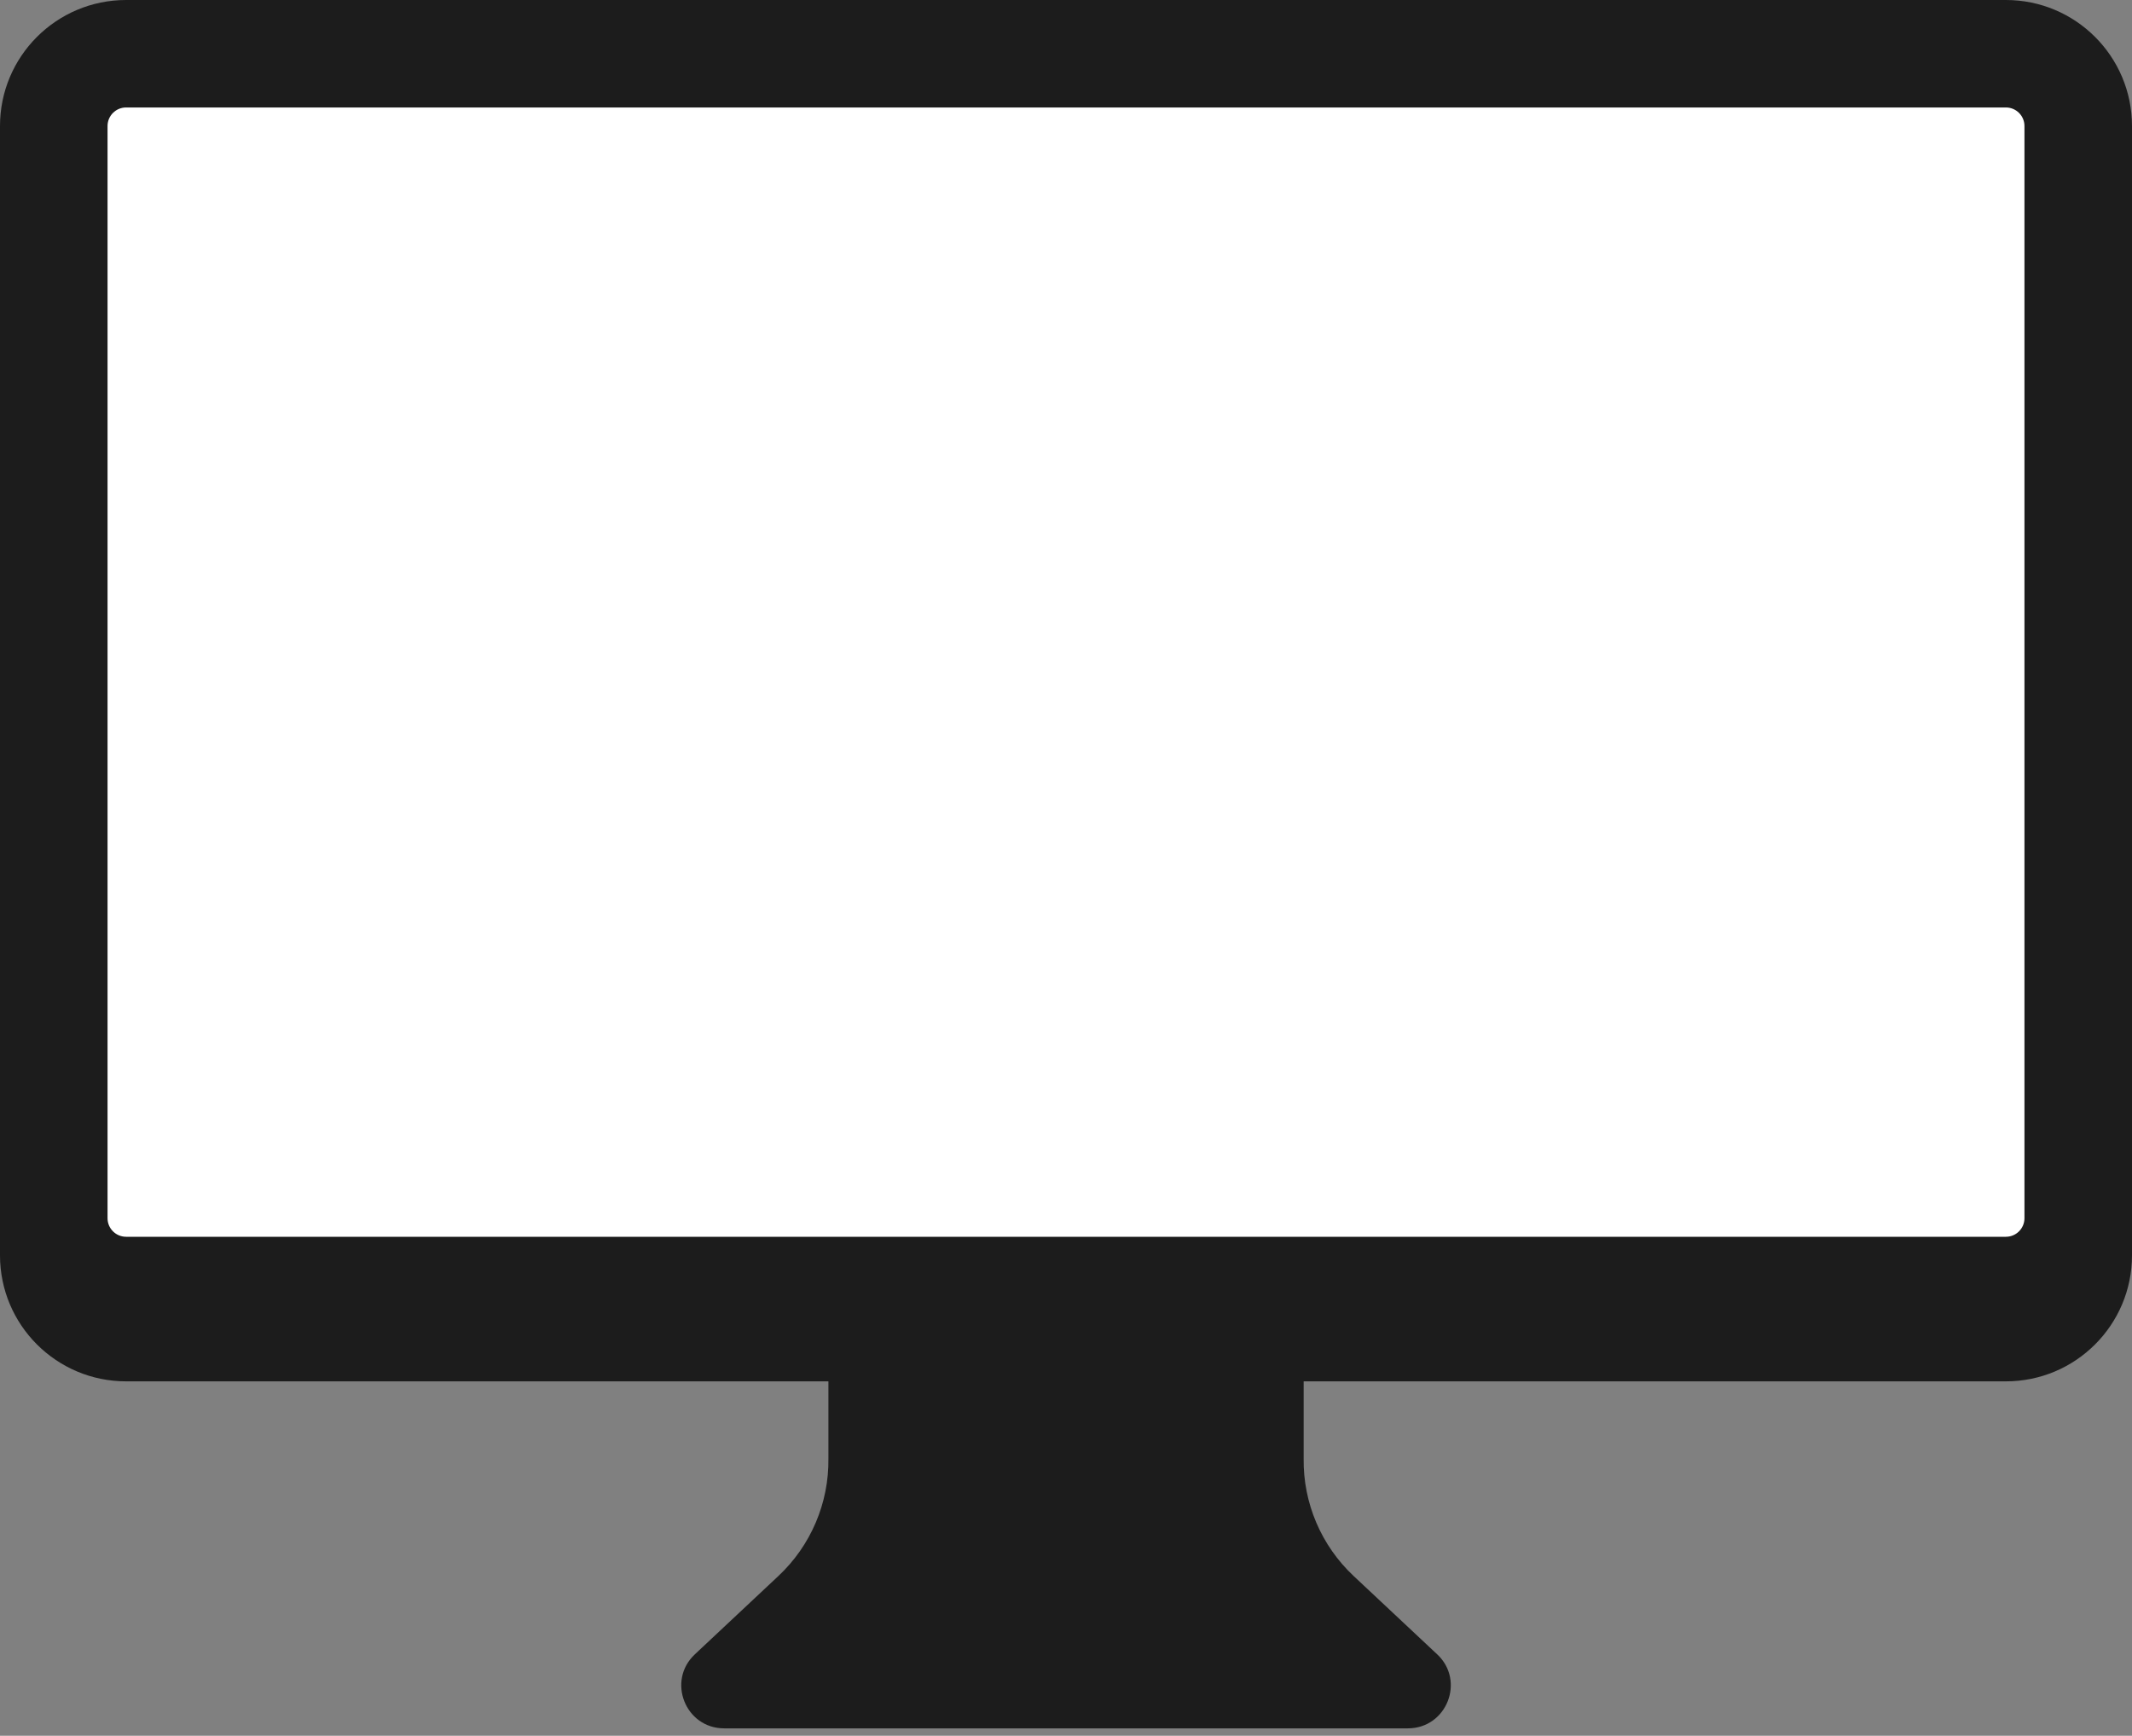
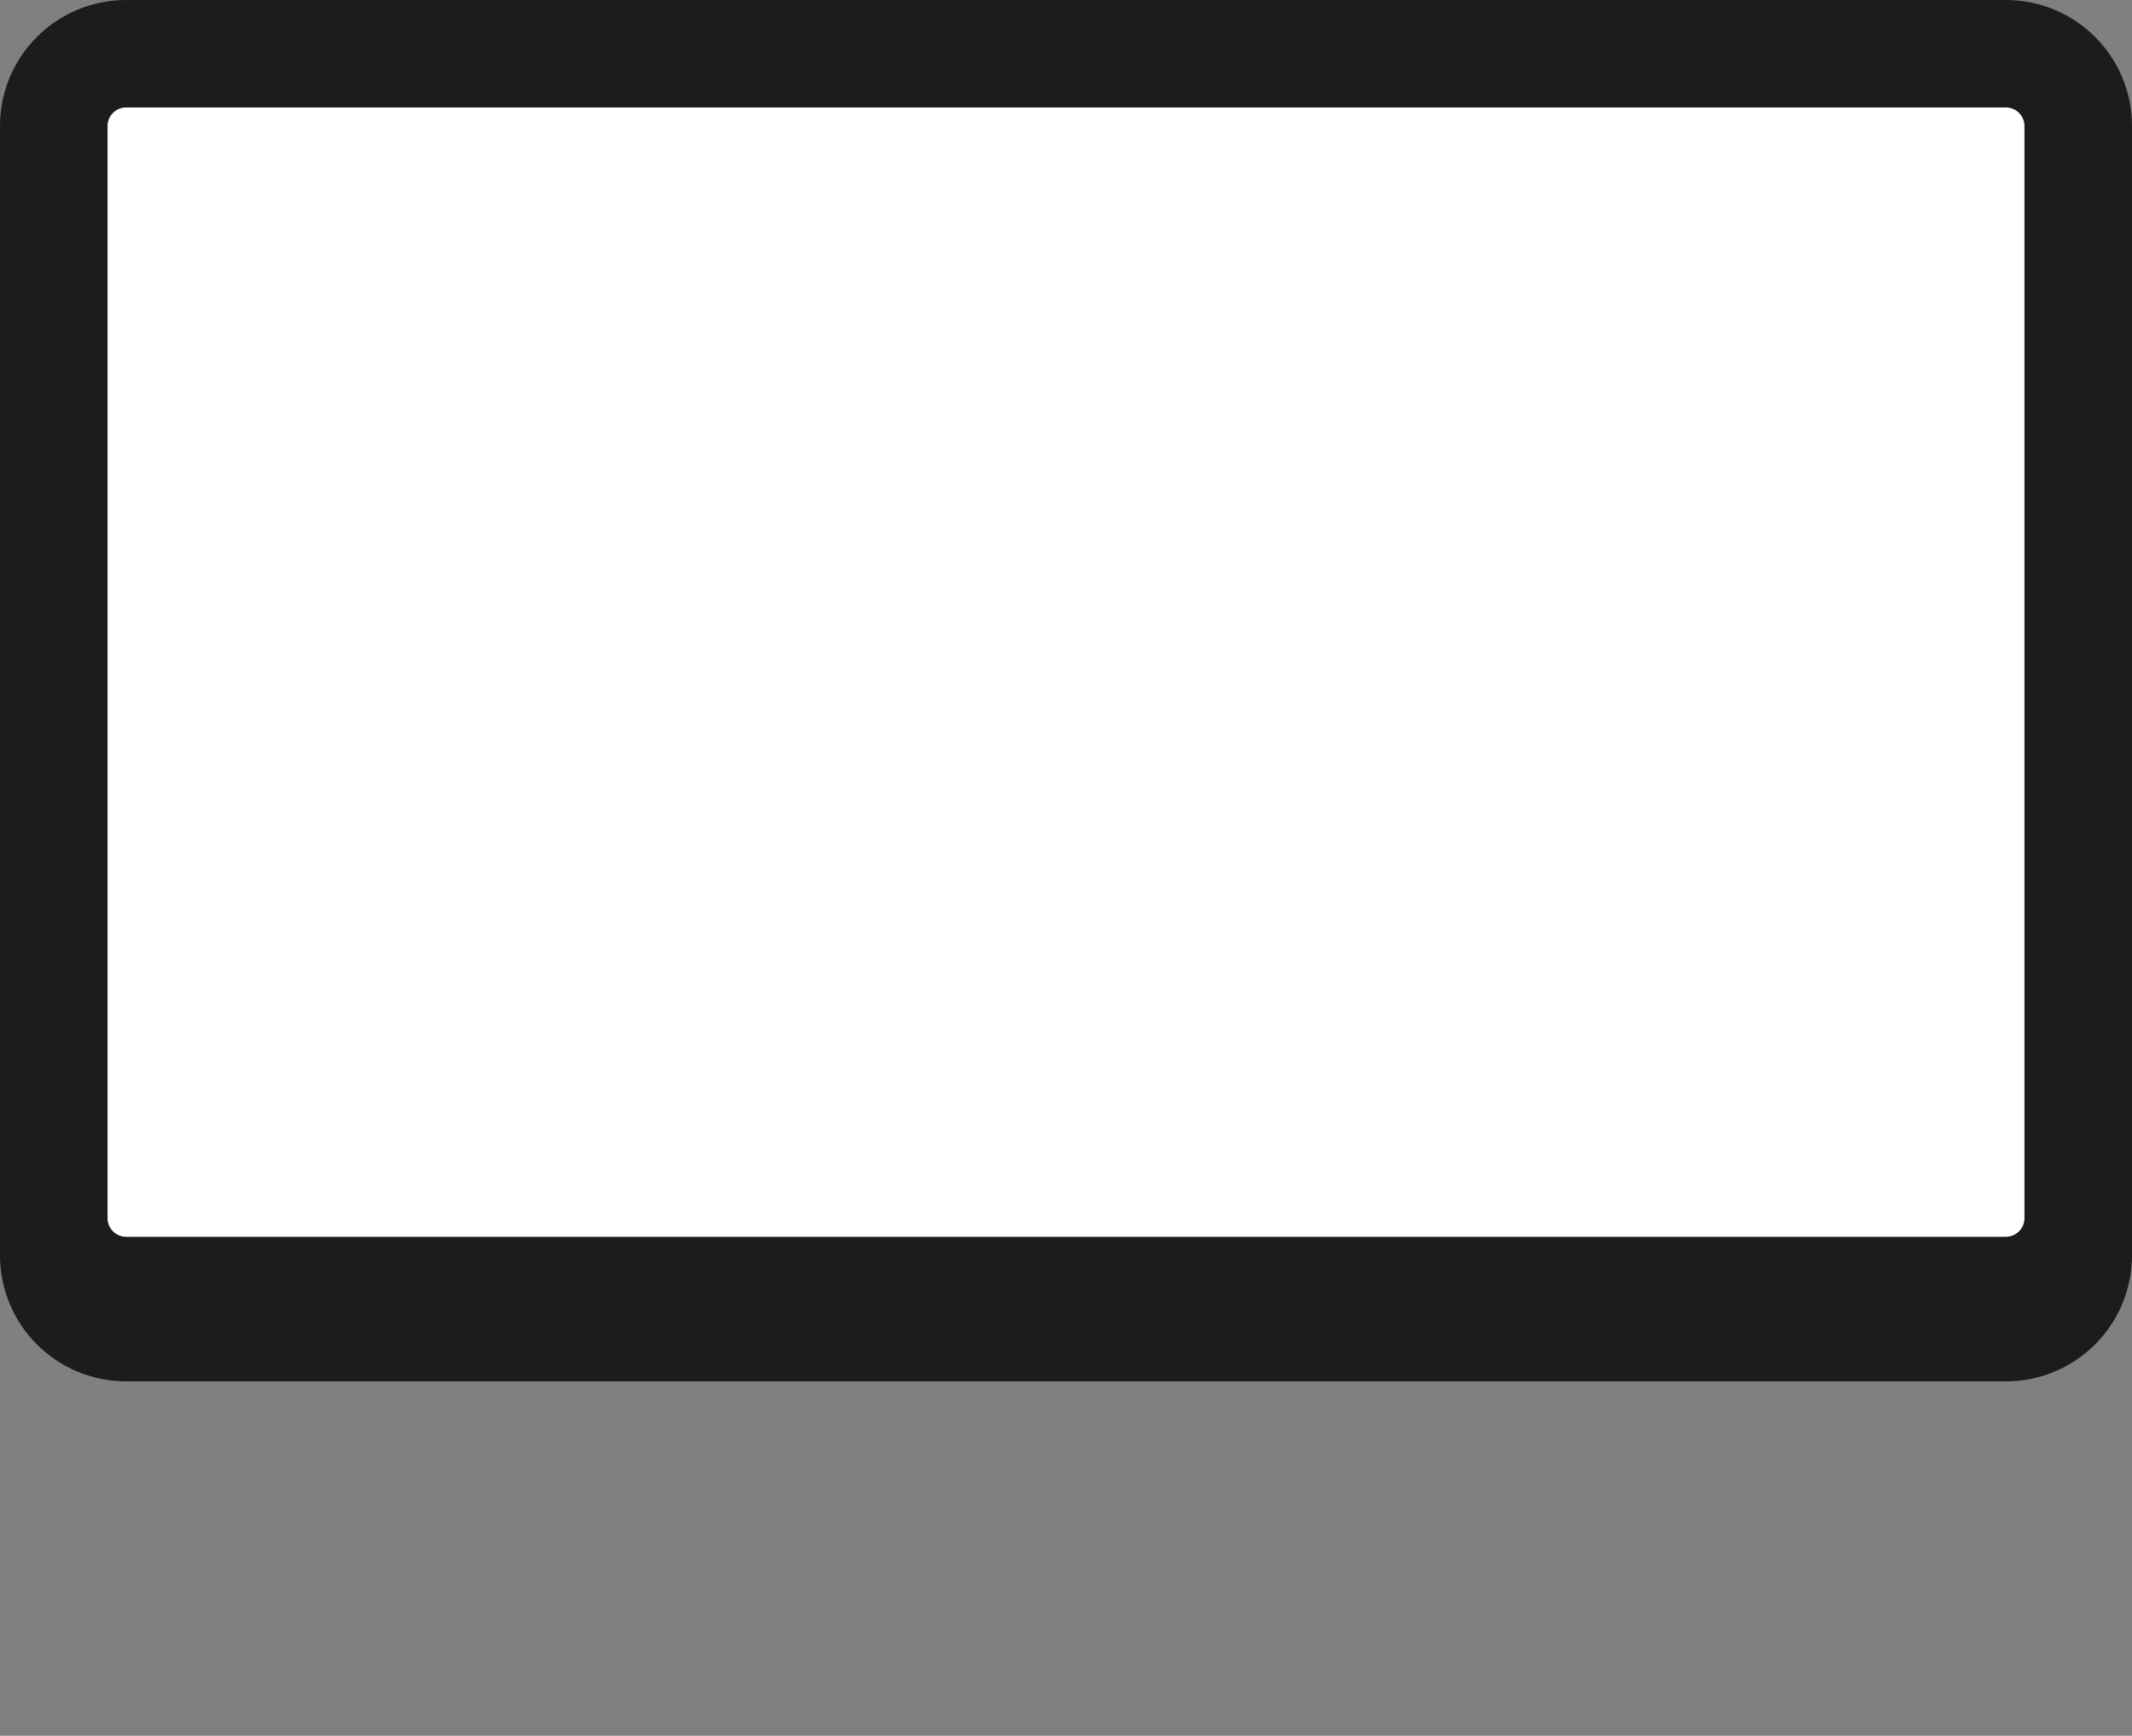
<svg xmlns="http://www.w3.org/2000/svg" width="70" height="57" viewBox="0 0 70 57" fill="none">
  <rect x="0" y="0" width="70" height="57" fill="#808080" stroke="none" />
  <path d="M65.859 0H4.141C1.854 0 0 1.853 0 4.139V41.223C0 43.509 1.854 45.362 4.141 45.362H65.859C68.146 45.362 70 43.509 70 41.223V4.139C70 1.853 68.146 0 65.859 0Z" fill="#1C1C1C" />
  <path d="M66.469 40.005V4.138C66.469 3.802 66.196 3.529 65.859 3.529L4.14 3.529C3.804 3.529 3.531 3.802 3.531 4.138V40.005C3.531 40.341 3.804 40.614 4.14 40.614L65.859 40.614C66.196 40.614 66.469 40.341 66.469 40.005Z" fill="white" />
-   <path d="M47.187 54.326L44.443 51.753C43.379 50.755 42.784 49.357 42.803 47.898V44.412H27.199V47.898C27.218 49.356 26.622 50.755 25.558 51.753L22.814 54.326C21.885 55.197 22.502 56.757 23.776 56.757H46.225C47.5 56.757 48.117 55.197 47.188 54.326H47.187Z" fill="#1C1C1C" />
</svg>